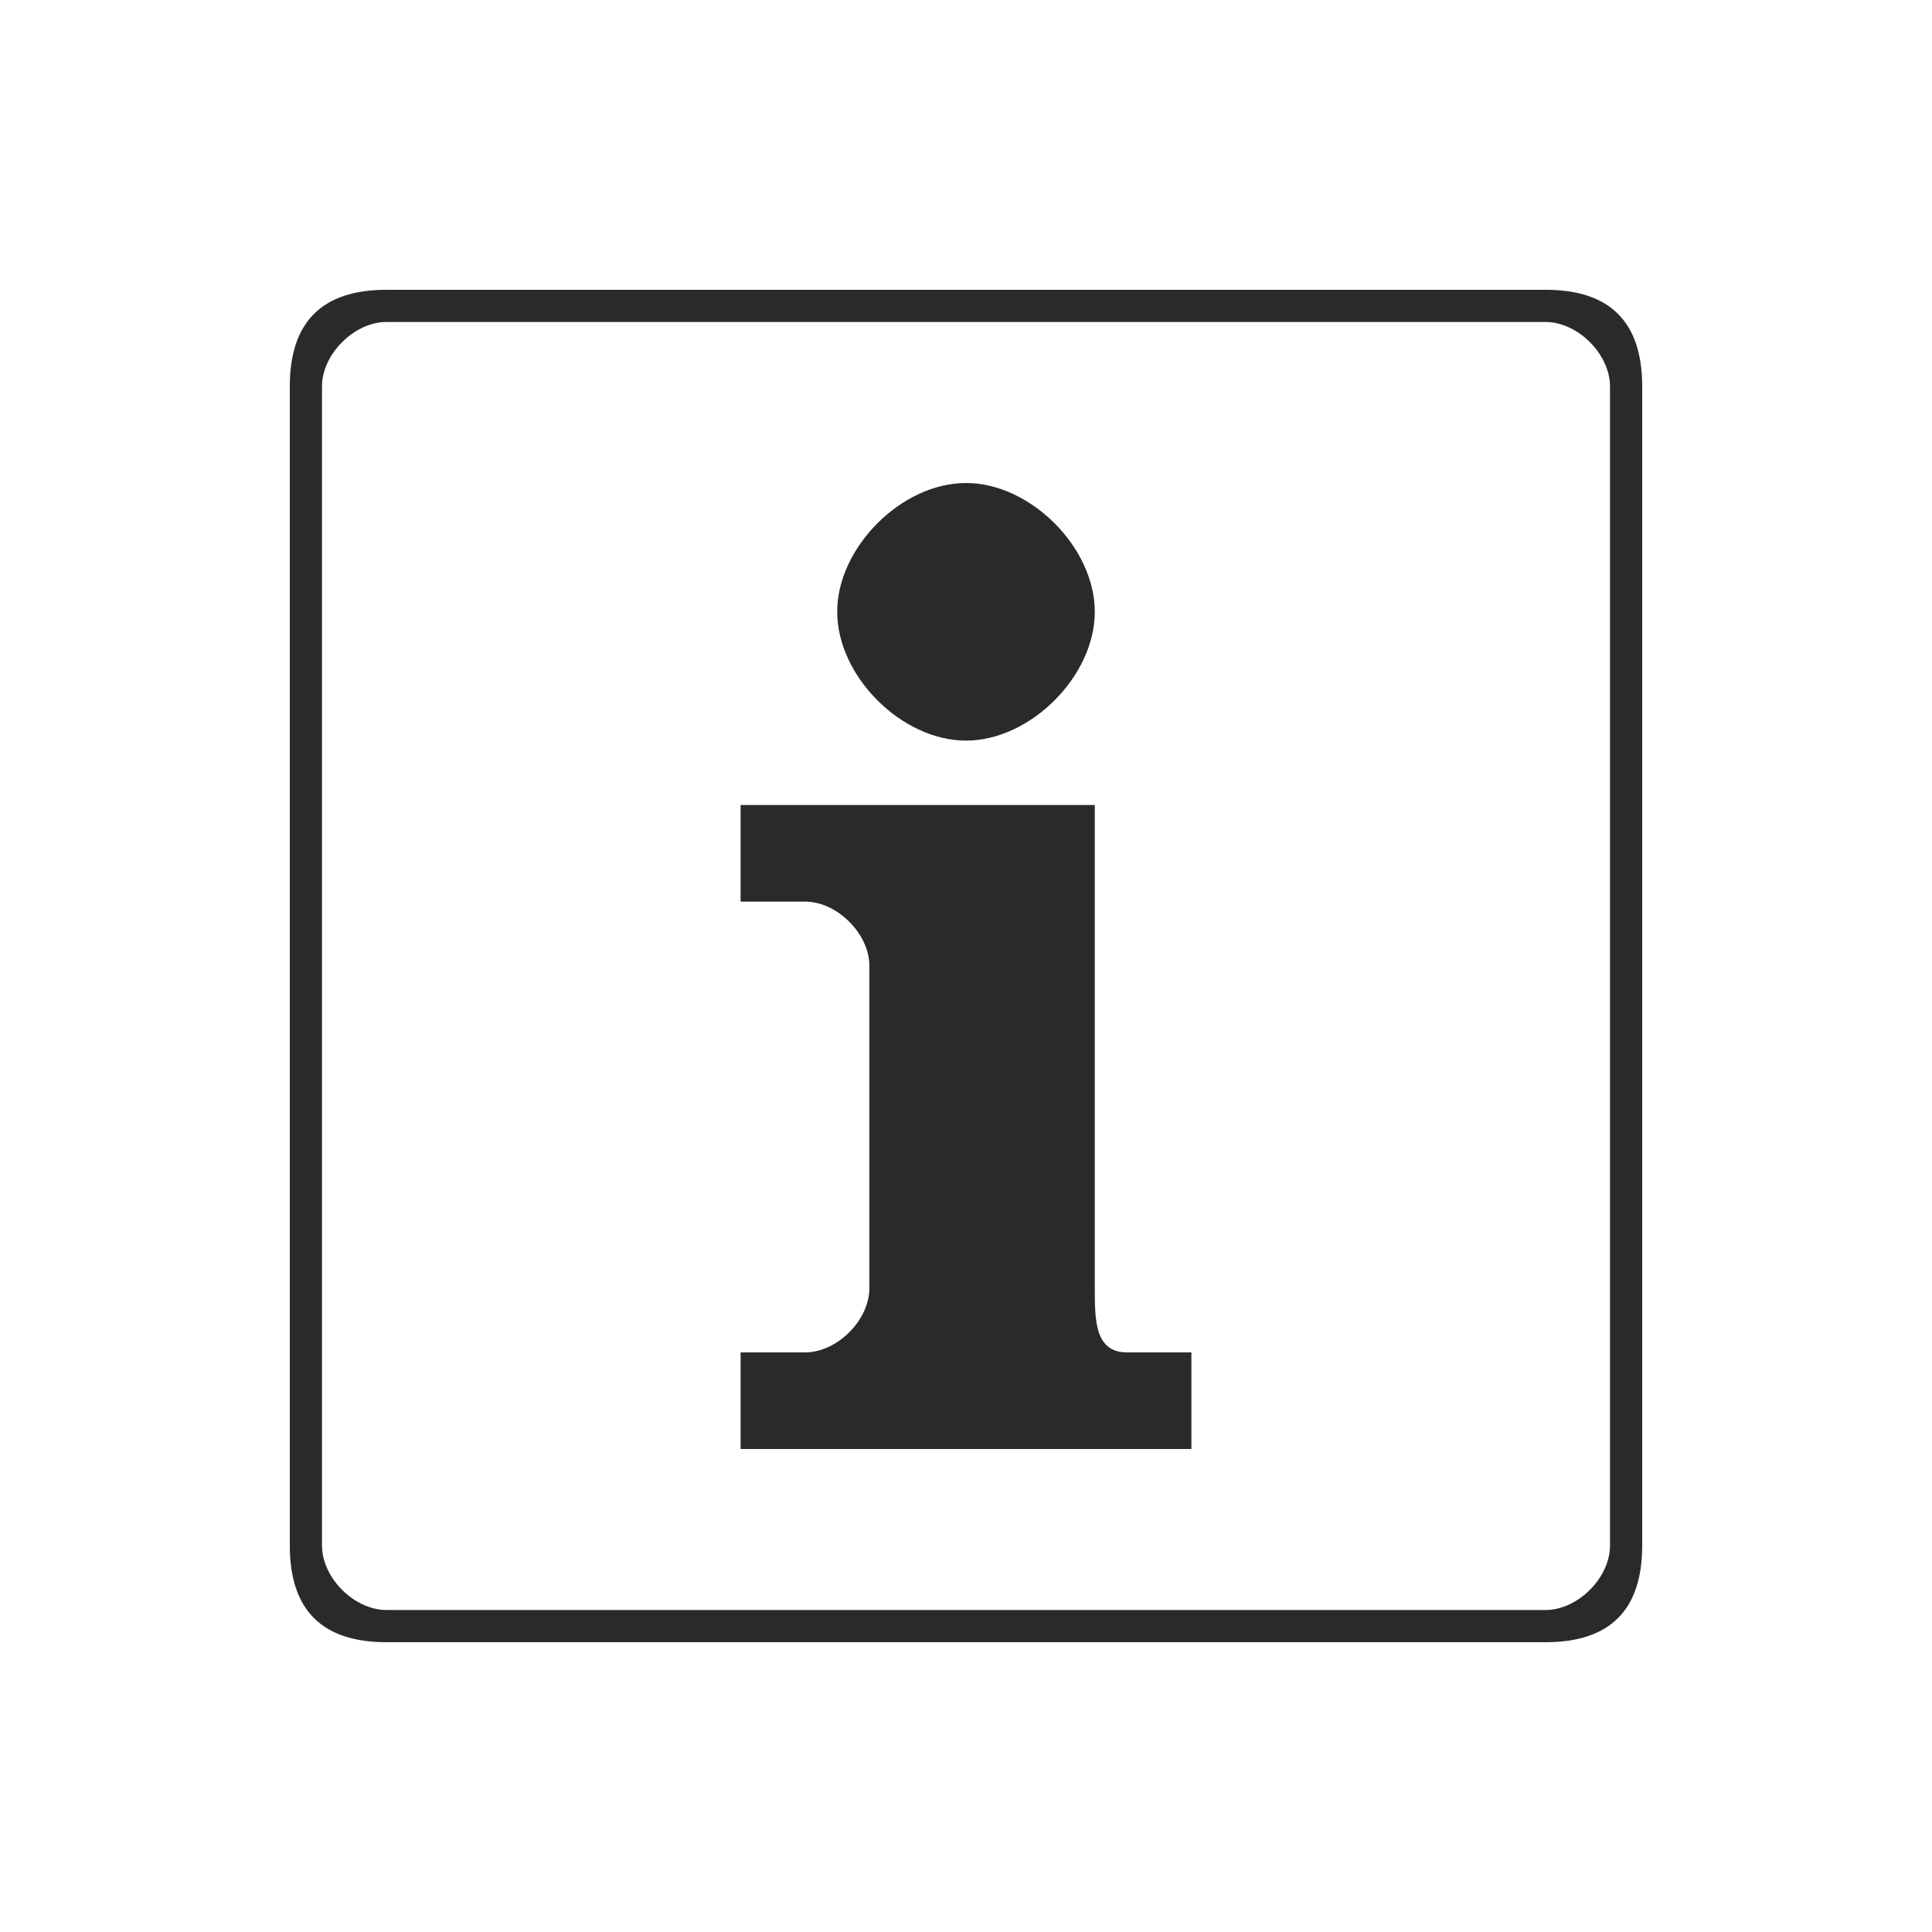
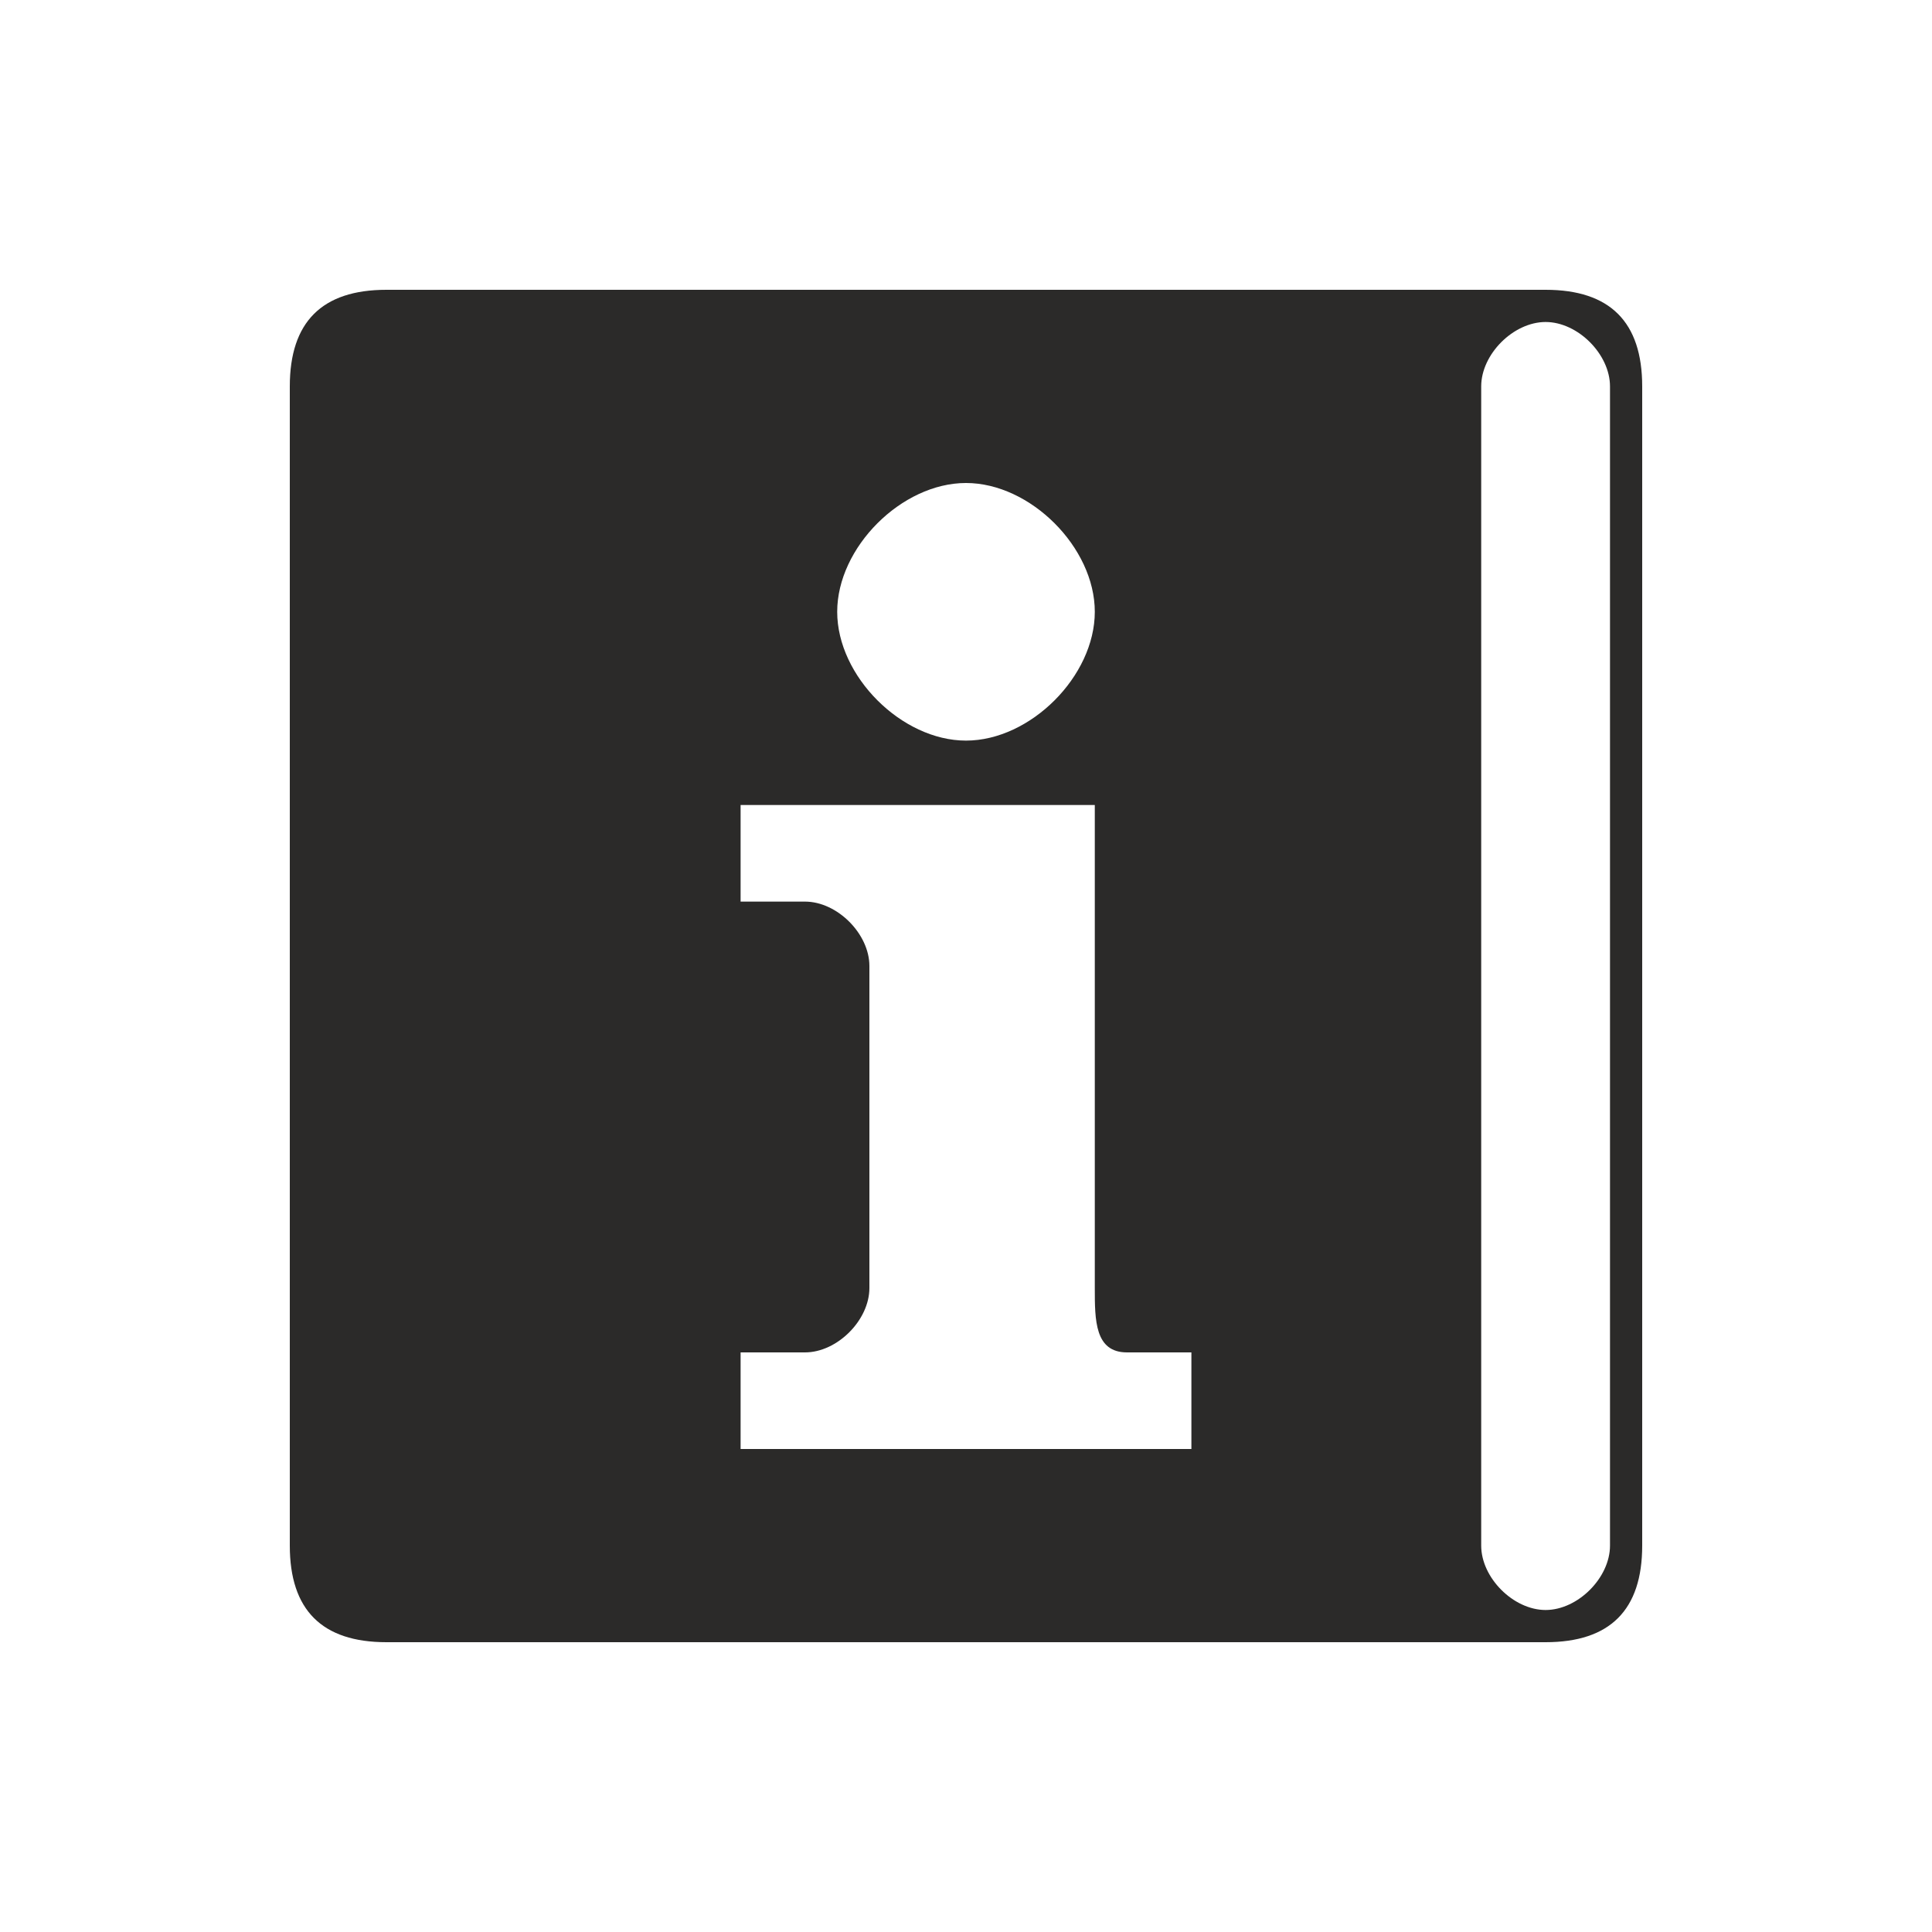
<svg xmlns="http://www.w3.org/2000/svg" xml:space="preserve" width="16mm" height="16mm" version="1.1" style="shape-rendering:geometricPrecision; text-rendering:geometricPrecision; image-rendering:optimizeQuality; fill-rule:evenodd; clip-rule:evenodd" viewBox="0 0 60 60">
  <defs>
    <style type="text/css">
   
    .fil1 {fill:none}
    .fil0 {fill:#2B2A29}
   
  </style>
  </defs>
  <g id="Слой_x0020_1">
-     <path class="fil0" d="M12 9l36 0c2,0 3,1 3,3l0 36c0,2 -1,3 -3,3l-36 0c-2,0 -3,-1 -3,-3l0 -36c0,-2 1,-3 3,-3zm18 6c2,0 4,2 4,4 0,2 -2,4 -4,4 -2,0 -4,-2 -4,-4 0,-2 2,-4 4,-4zm-7 10l11 0 0 15c0,1 0,2 1,2l2 0 0 3 -14 0 0 -3 2 0c1,0 2,-1 2,-2l0 -10c0,-1 -1,-2 -2,-2l-2 0 0 -3zm-11 -15l36 0c1,0 2,1 2,2l0 36c0,1 -1,2 -2,2l-36 0c-1,0 -2,-1 -2,-2l0 -36c0,-1 1,-2 2,-2z" />
-     <rect class="fil1" transform="matrix(2.62985E-014 -0.993 0.991 2.62553E-014 5.20954E-007 60.031)" width="60.456" height="60.555" />
+     <path class="fil0" d="M12 9l36 0c2,0 3,1 3,3l0 36c0,2 -1,3 -3,3l-36 0c-2,0 -3,-1 -3,-3l0 -36c0,-2 1,-3 3,-3zm18 6c2,0 4,2 4,4 0,2 -2,4 -4,4 -2,0 -4,-2 -4,-4 0,-2 2,-4 4,-4zm-7 10l11 0 0 15c0,1 0,2 1,2l2 0 0 3 -14 0 0 -3 2 0c1,0 2,-1 2,-2l0 -10c0,-1 -1,-2 -2,-2l-2 0 0 -3zm-11 -15l36 0c1,0 2,1 2,2l0 36c0,1 -1,2 -2,2c-1,0 -2,-1 -2,-2l0 -36c0,-1 1,-2 2,-2z" />
  </g>
</svg>